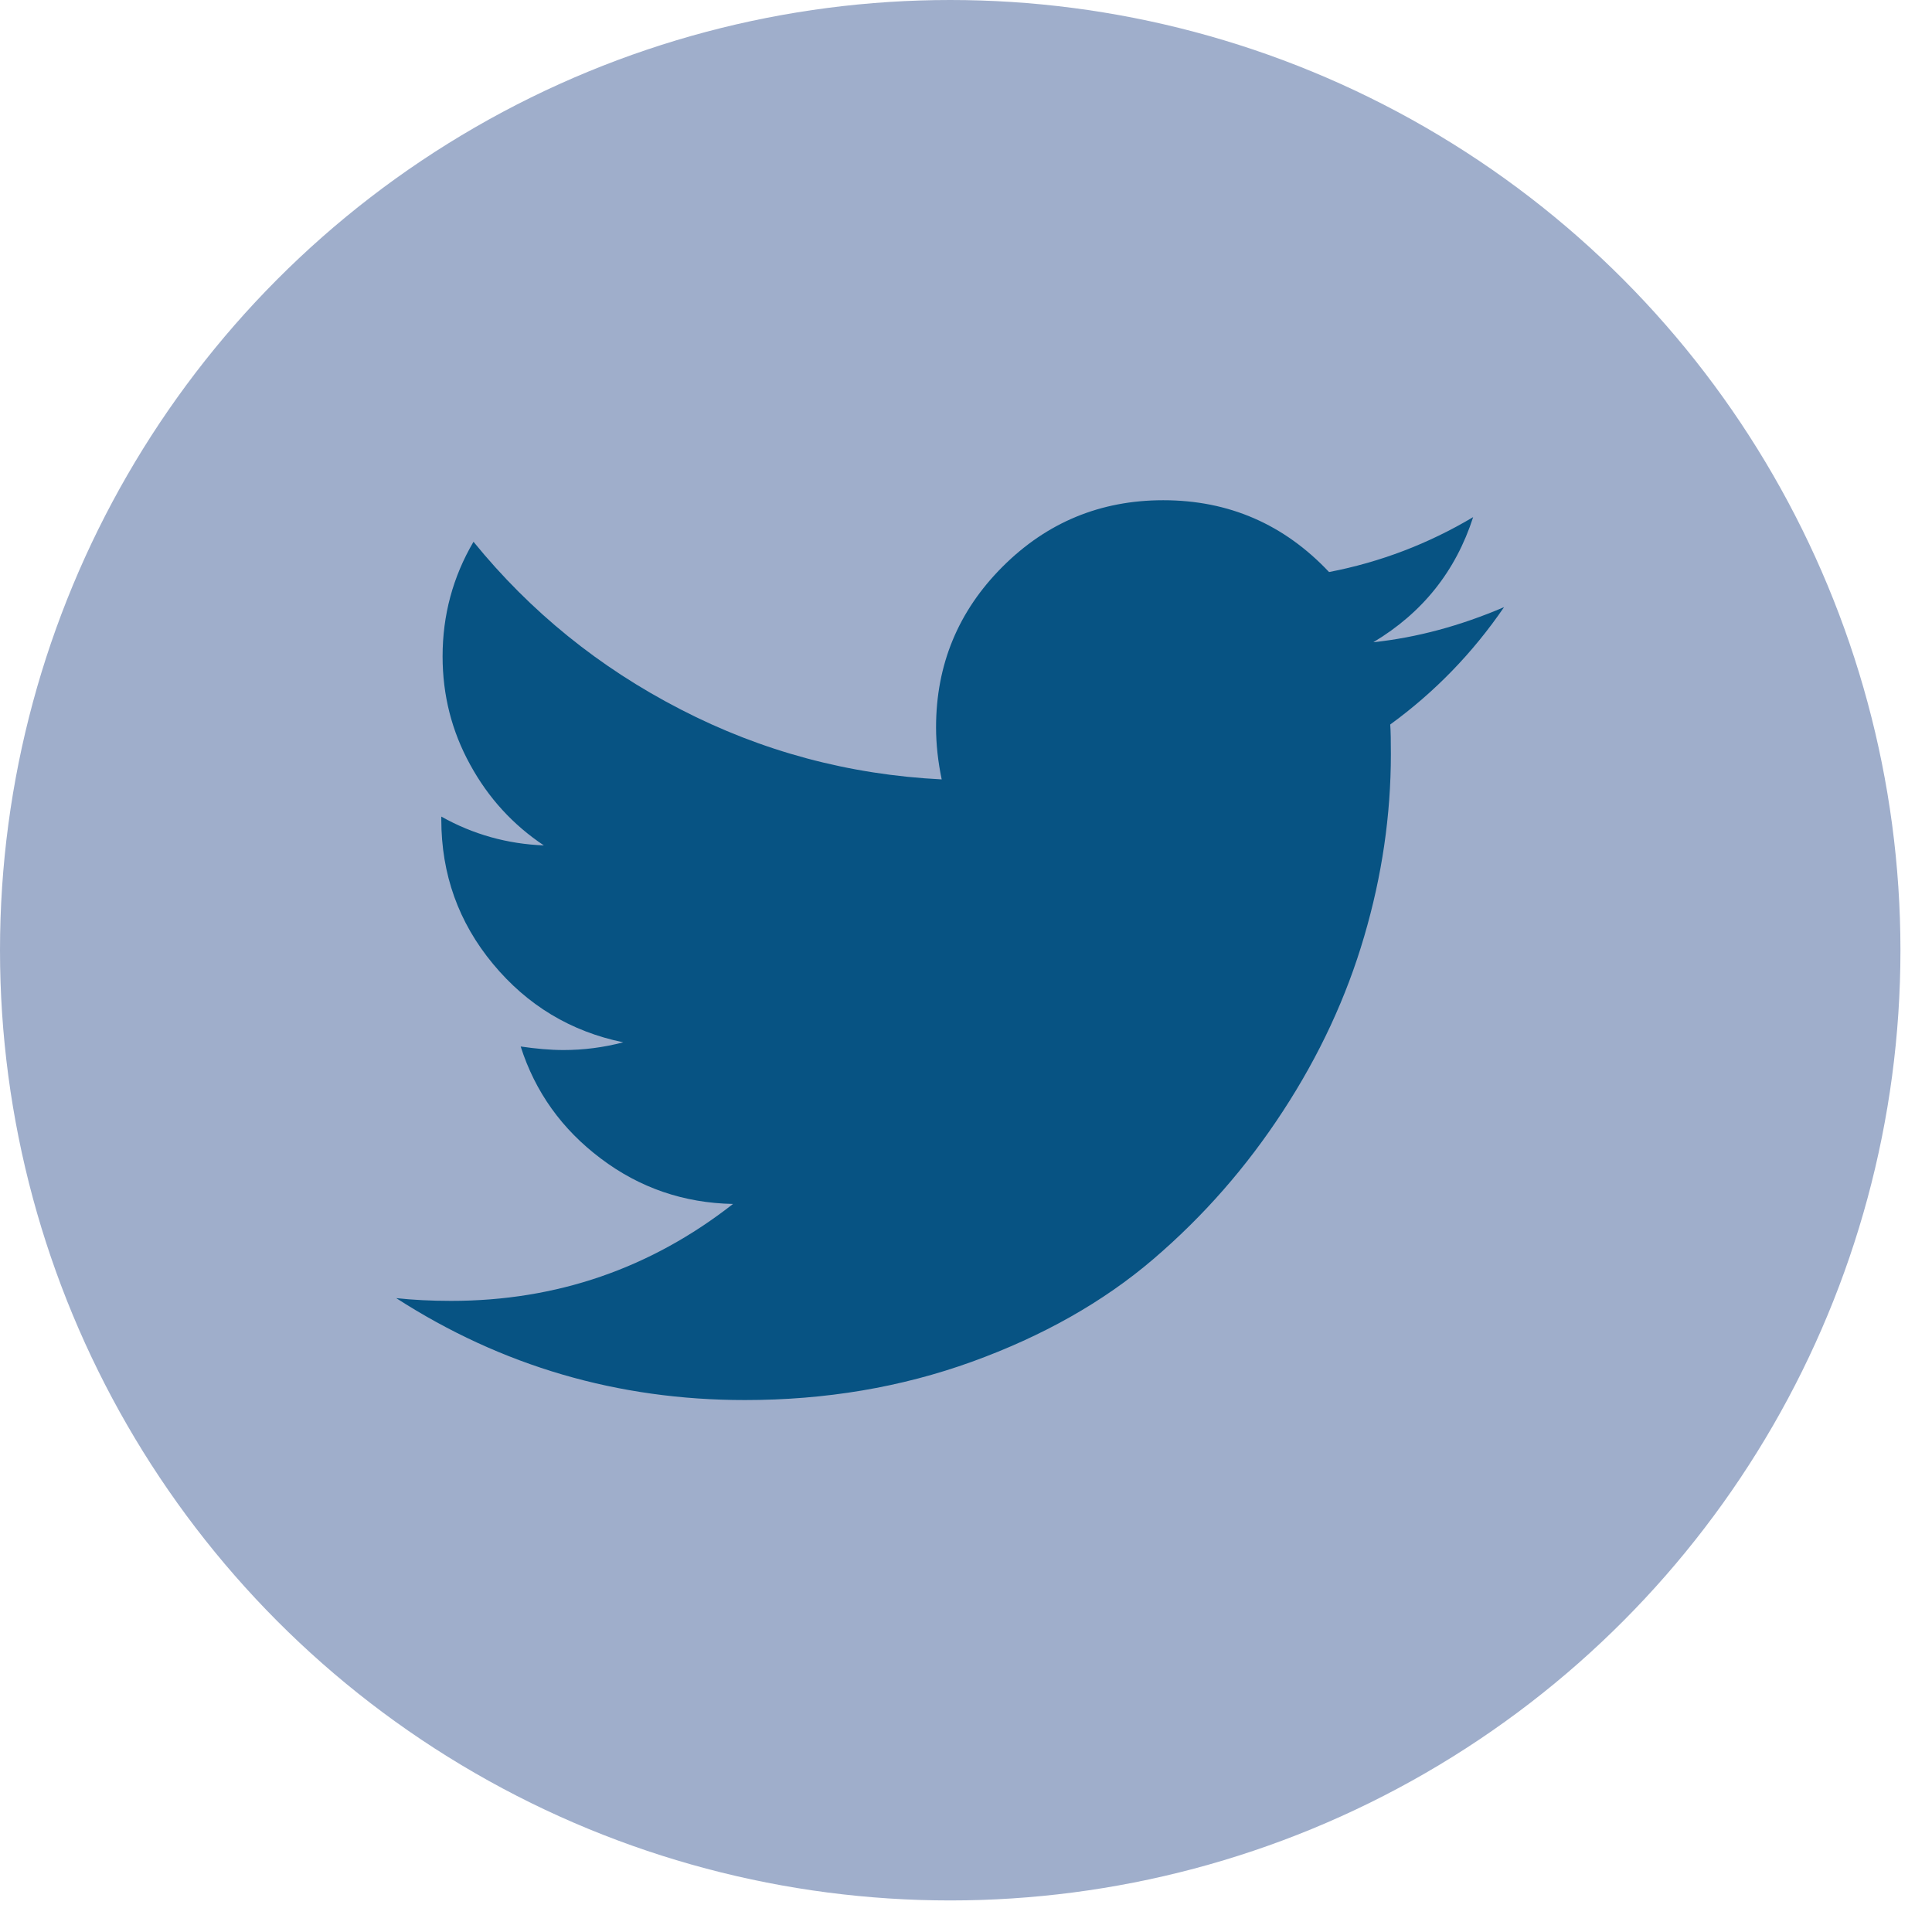
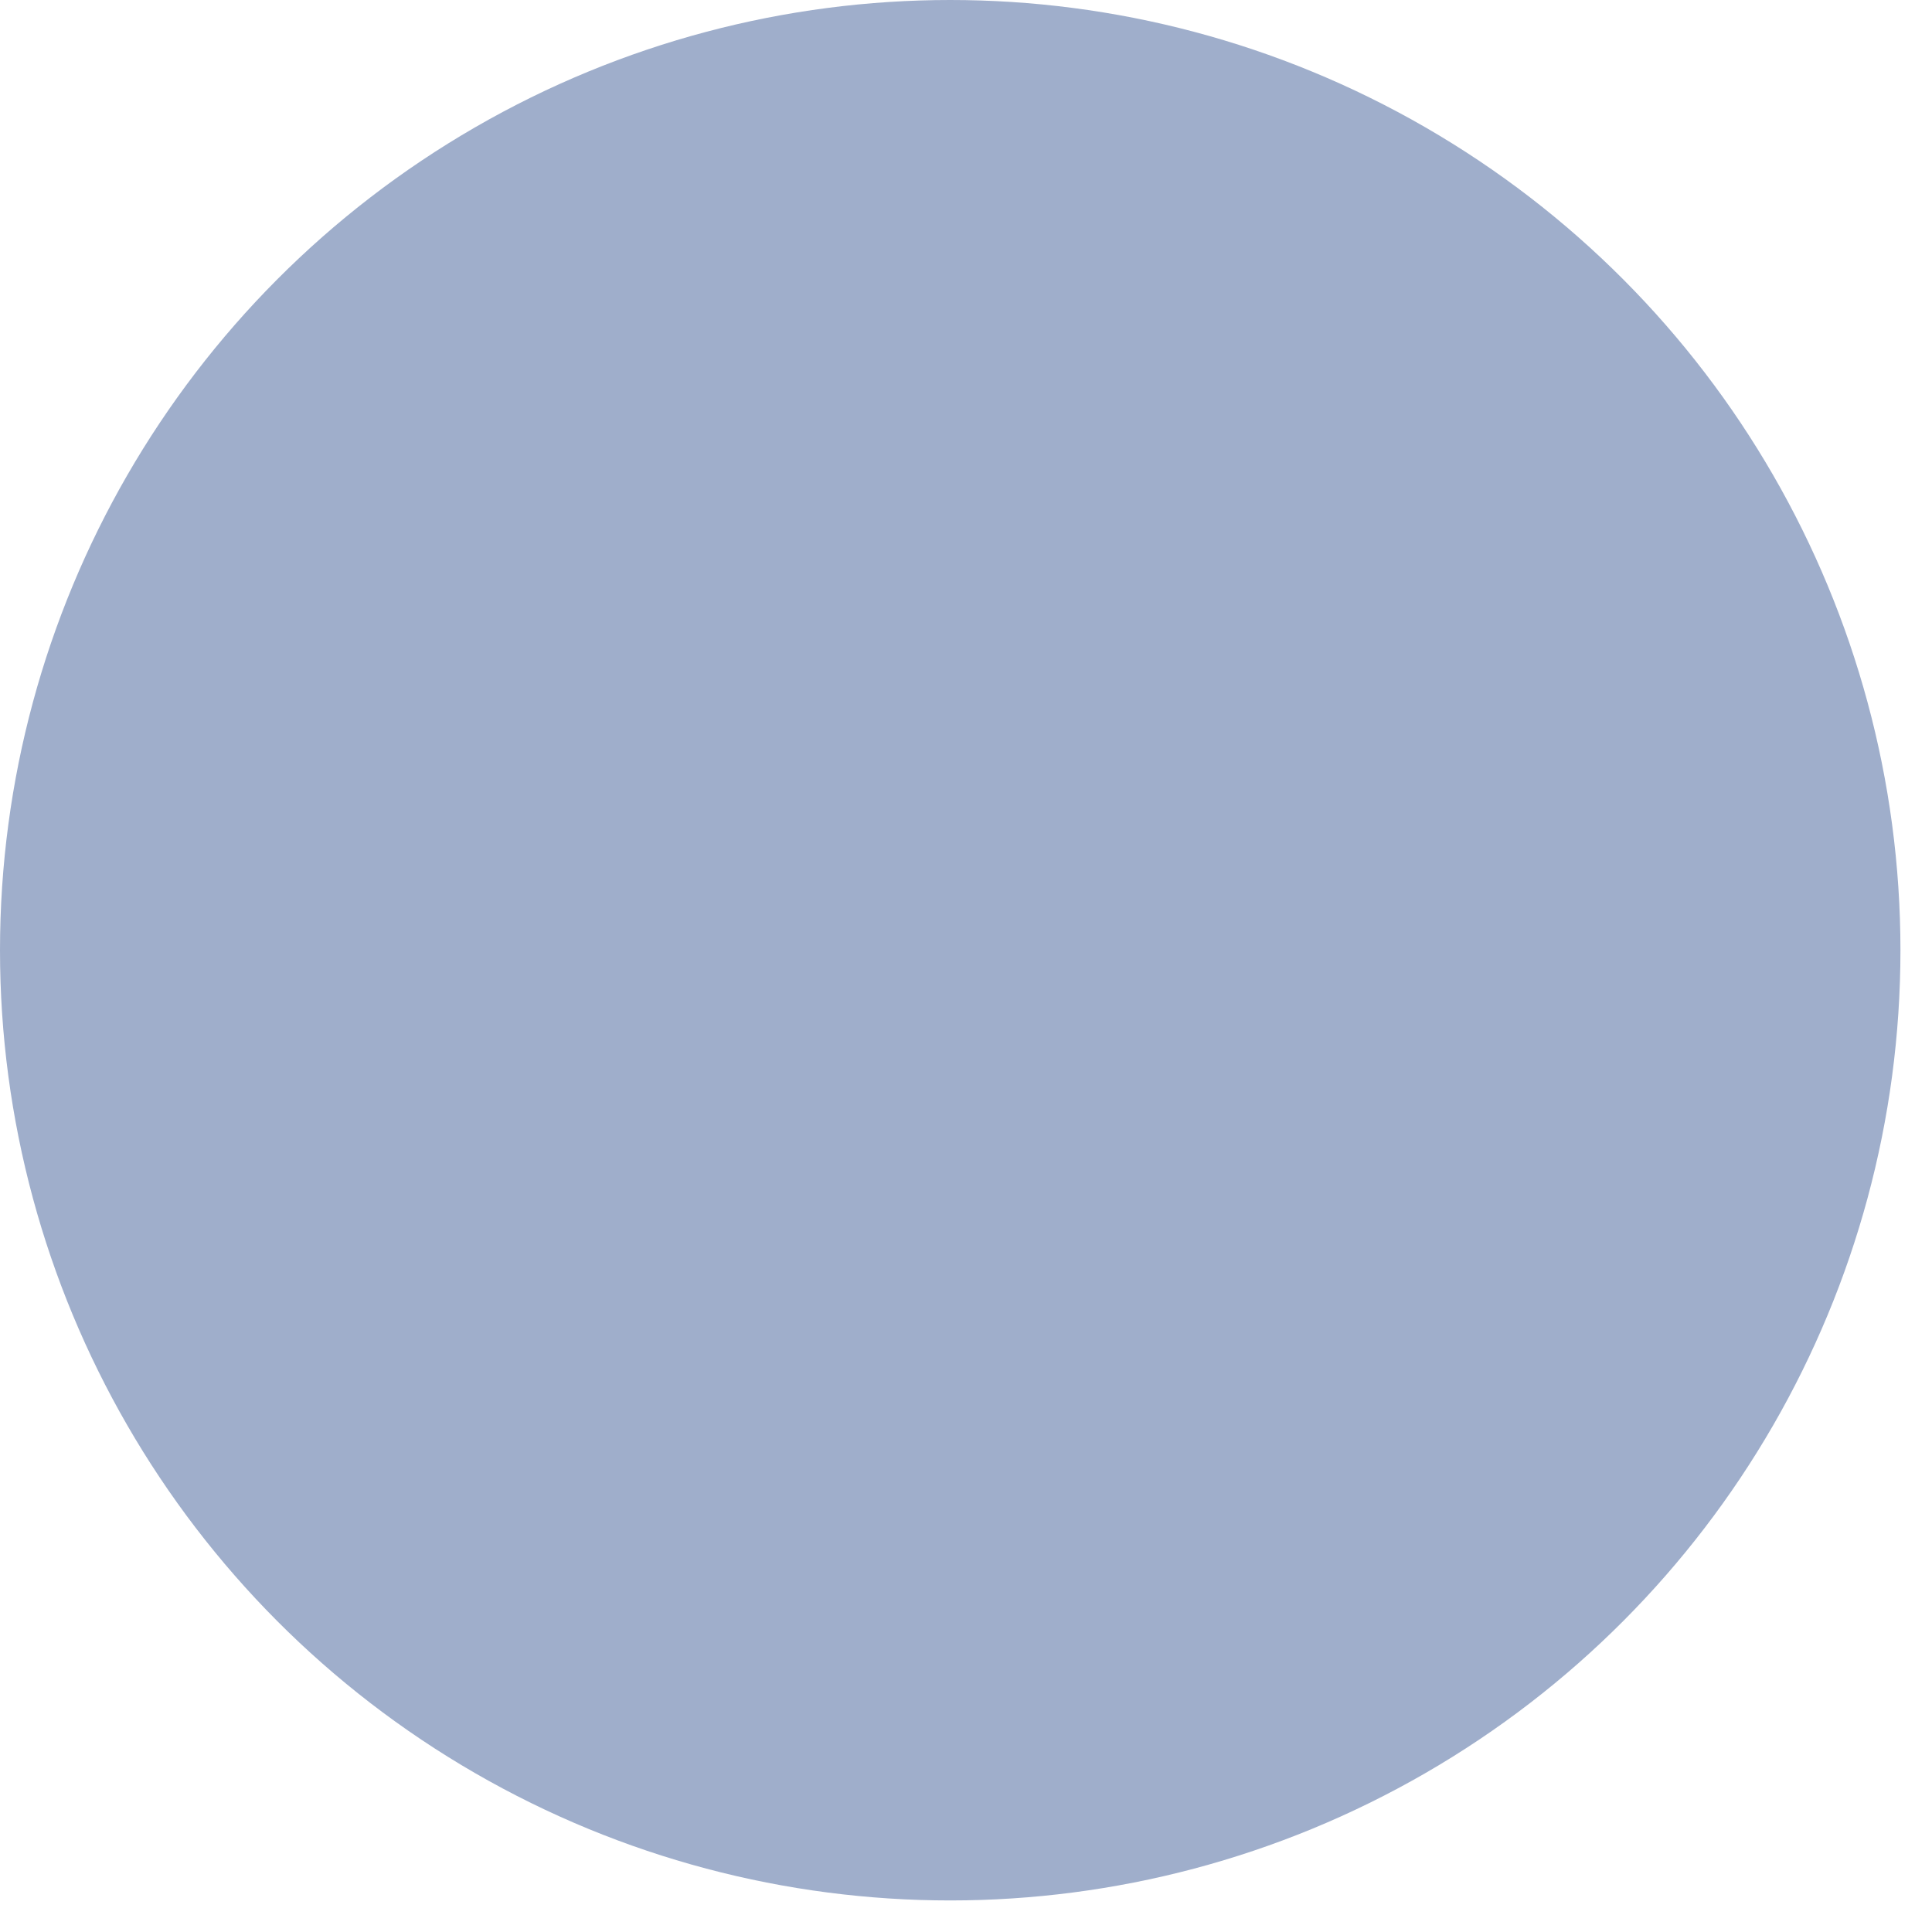
<svg xmlns="http://www.w3.org/2000/svg" width="100%" height="100%" viewBox="0 0 12 12" version="1.1" xml:space="preserve" style="fill-rule:evenodd;clip-rule:evenodd;stroke-linejoin:round;stroke-miterlimit:1.414;">
  <circle cx="5.902" cy="5.902" r="5.902" style="fill:#9faecb;" />
-   <path d="M9.342,3.771c-0.195,0.285 -0.431,0.528 -0.707,0.729c0.003,0.041 0.004,0.102 0.004,0.184c0,0.378 -0.055,0.756 -0.166,1.133c-0.11,0.376 -0.278,0.738 -0.504,1.084c-0.226,0.347 -0.494,0.653 -0.806,0.92c-0.311,0.266 -0.687,0.478 -1.126,0.637c-0.44,0.159 -0.91,0.238 -1.41,0.238c-0.789,0 -1.511,-0.211 -2.166,-0.633c0.102,0.011 0.216,0.017 0.341,0.017c0.655,0 1.238,-0.201 1.751,-0.602c-0.306,-0.006 -0.58,-0.1 -0.821,-0.282c-0.242,-0.182 -0.408,-0.414 -0.498,-0.696c0.096,0.014 0.185,0.022 0.266,0.022c0.125,0 0.249,-0.016 0.371,-0.048c-0.326,-0.067 -0.596,-0.23 -0.809,-0.487c-0.214,-0.258 -0.321,-0.557 -0.321,-0.897l0,-0.018c0.198,0.111 0.41,0.17 0.637,0.179c-0.192,-0.128 -0.345,-0.295 -0.458,-0.502c-0.114,-0.207 -0.171,-0.431 -0.171,-0.672c0,-0.256 0.064,-0.494 0.192,-0.712c0.353,0.434 0.781,0.781 1.286,1.041c0.505,0.261 1.046,0.406 1.622,0.435c-0.023,-0.111 -0.035,-0.219 -0.035,-0.323c0,-0.39 0.138,-0.723 0.413,-0.998c0.275,-0.275 0.608,-0.413 0.998,-0.413c0.407,0 0.75,0.149 1.03,0.446c0.317,-0.061 0.616,-0.175 0.895,-0.341c-0.108,0.335 -0.314,0.594 -0.62,0.777c0.271,-0.029 0.541,-0.102 0.812,-0.218Z" style="fill:#075383;fill-rule:nonzero;" />
</svg>